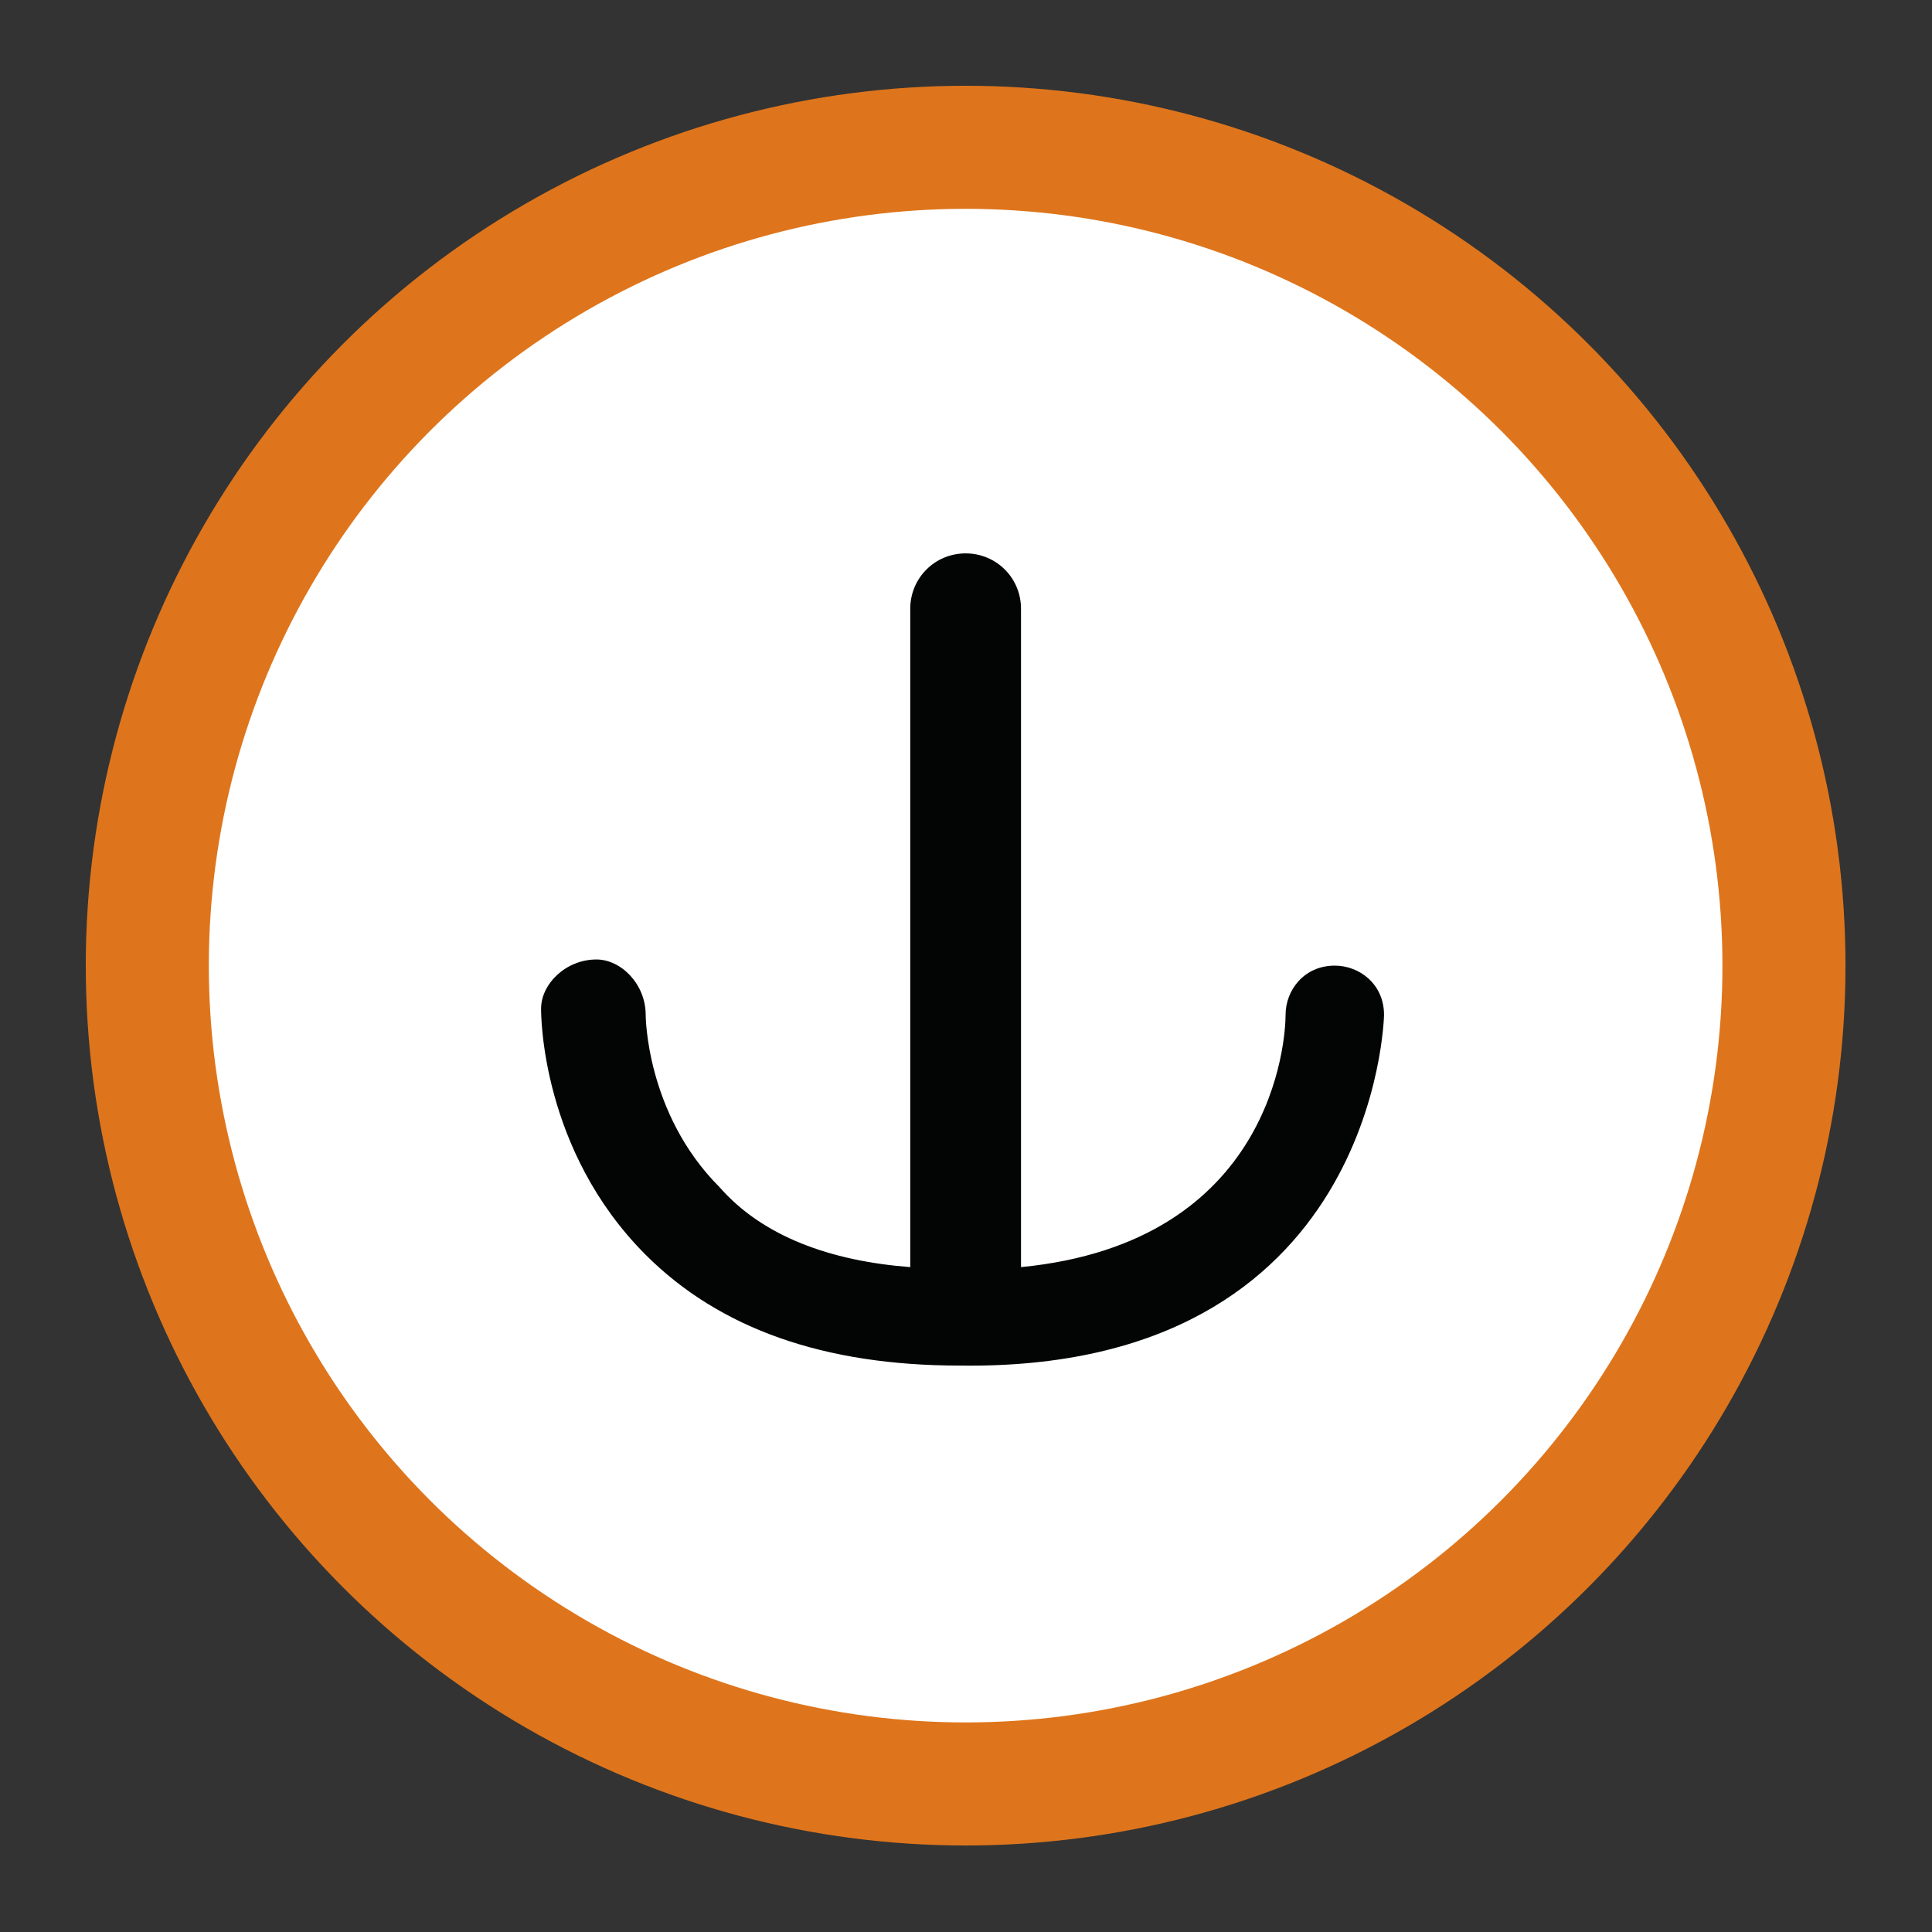
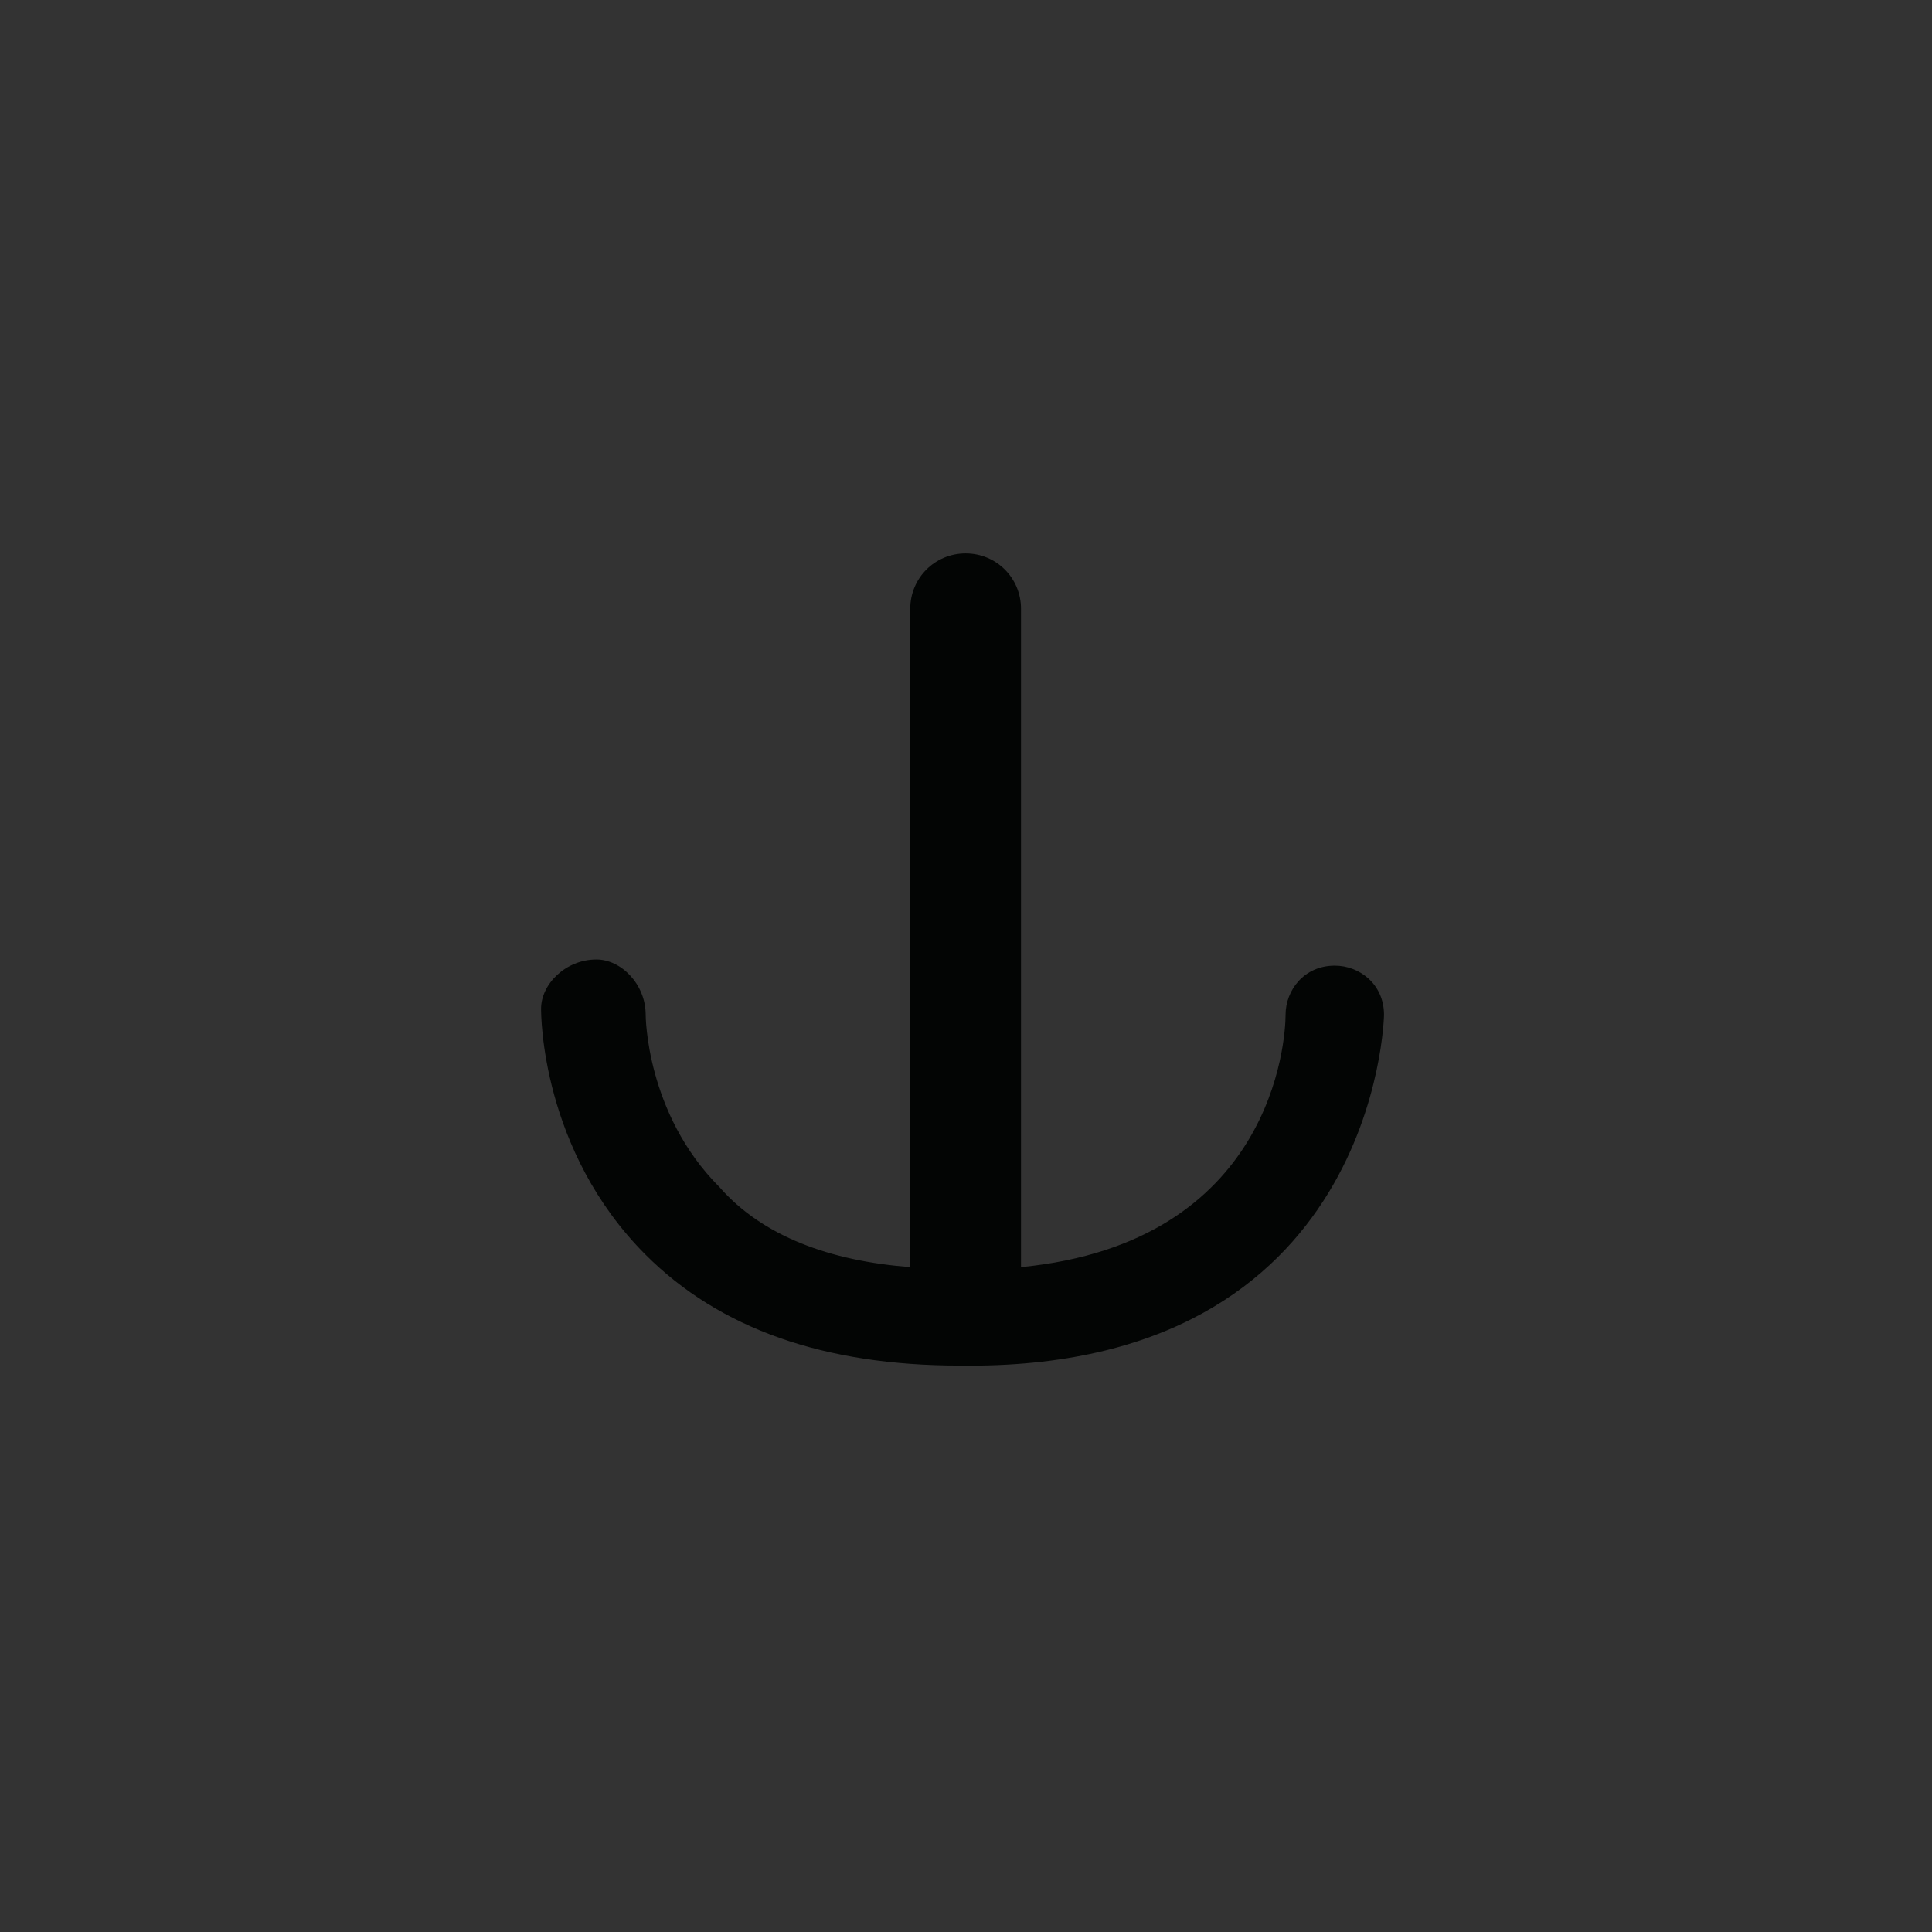
<svg xmlns="http://www.w3.org/2000/svg" version="1.1" id="Layer_1" x="0px" y="0px" width="31.4" height="31.4" viewBox="0 0 31.4 31.4" style="enable-background:new 0 0 31.4 31.4;" xml:space="preserve">
  <rect x="0" y="0" width="31.4" height="31.4" fill="#333333" stroke="none" />
  <style type="text/css">
	.st0{fill:#FFFFFF;stroke:#DE751C;stroke-width:2;stroke-miterlimit:10;}
	.st1{fill:#030504;}
</style>
  <g id="Sittlift" transform="translate(1.094 1.094)">
-     <circle id="Ellipse_299" class="st0" cx="14.6" cy="14.6" r="13.3" />
    <path class="st1" d="M21.4,15.4c0-0.5-0.4-0.8-0.8-0.8c0,0,0,0,0,0c-0.5,0-0.8,0.4-0.8,0.8c0,0.4-0.2,3.7-4.3,4.1V8.8   c0-0.5-0.4-0.9-0.9-0.9s-0.9,0.4-0.9,0.9v10.7c-1.3-0.1-2.4-0.5-3.1-1.3c-1.2-1.2-1.2-2.8-1.2-2.8c0-0.5-0.4-0.9-0.8-0.9   c-0.5,0-0.9,0.4-0.9,0.8c0,0.1,0,2.3,1.7,4c1.2,1.2,2.9,1.8,5.1,1.8c0,0,0,0,0,0c0,0,0,0,0,0c0,0,0,0,0,0   C21.3,21.2,21.4,15.4,21.4,15.4z" />
  </g>
</svg>